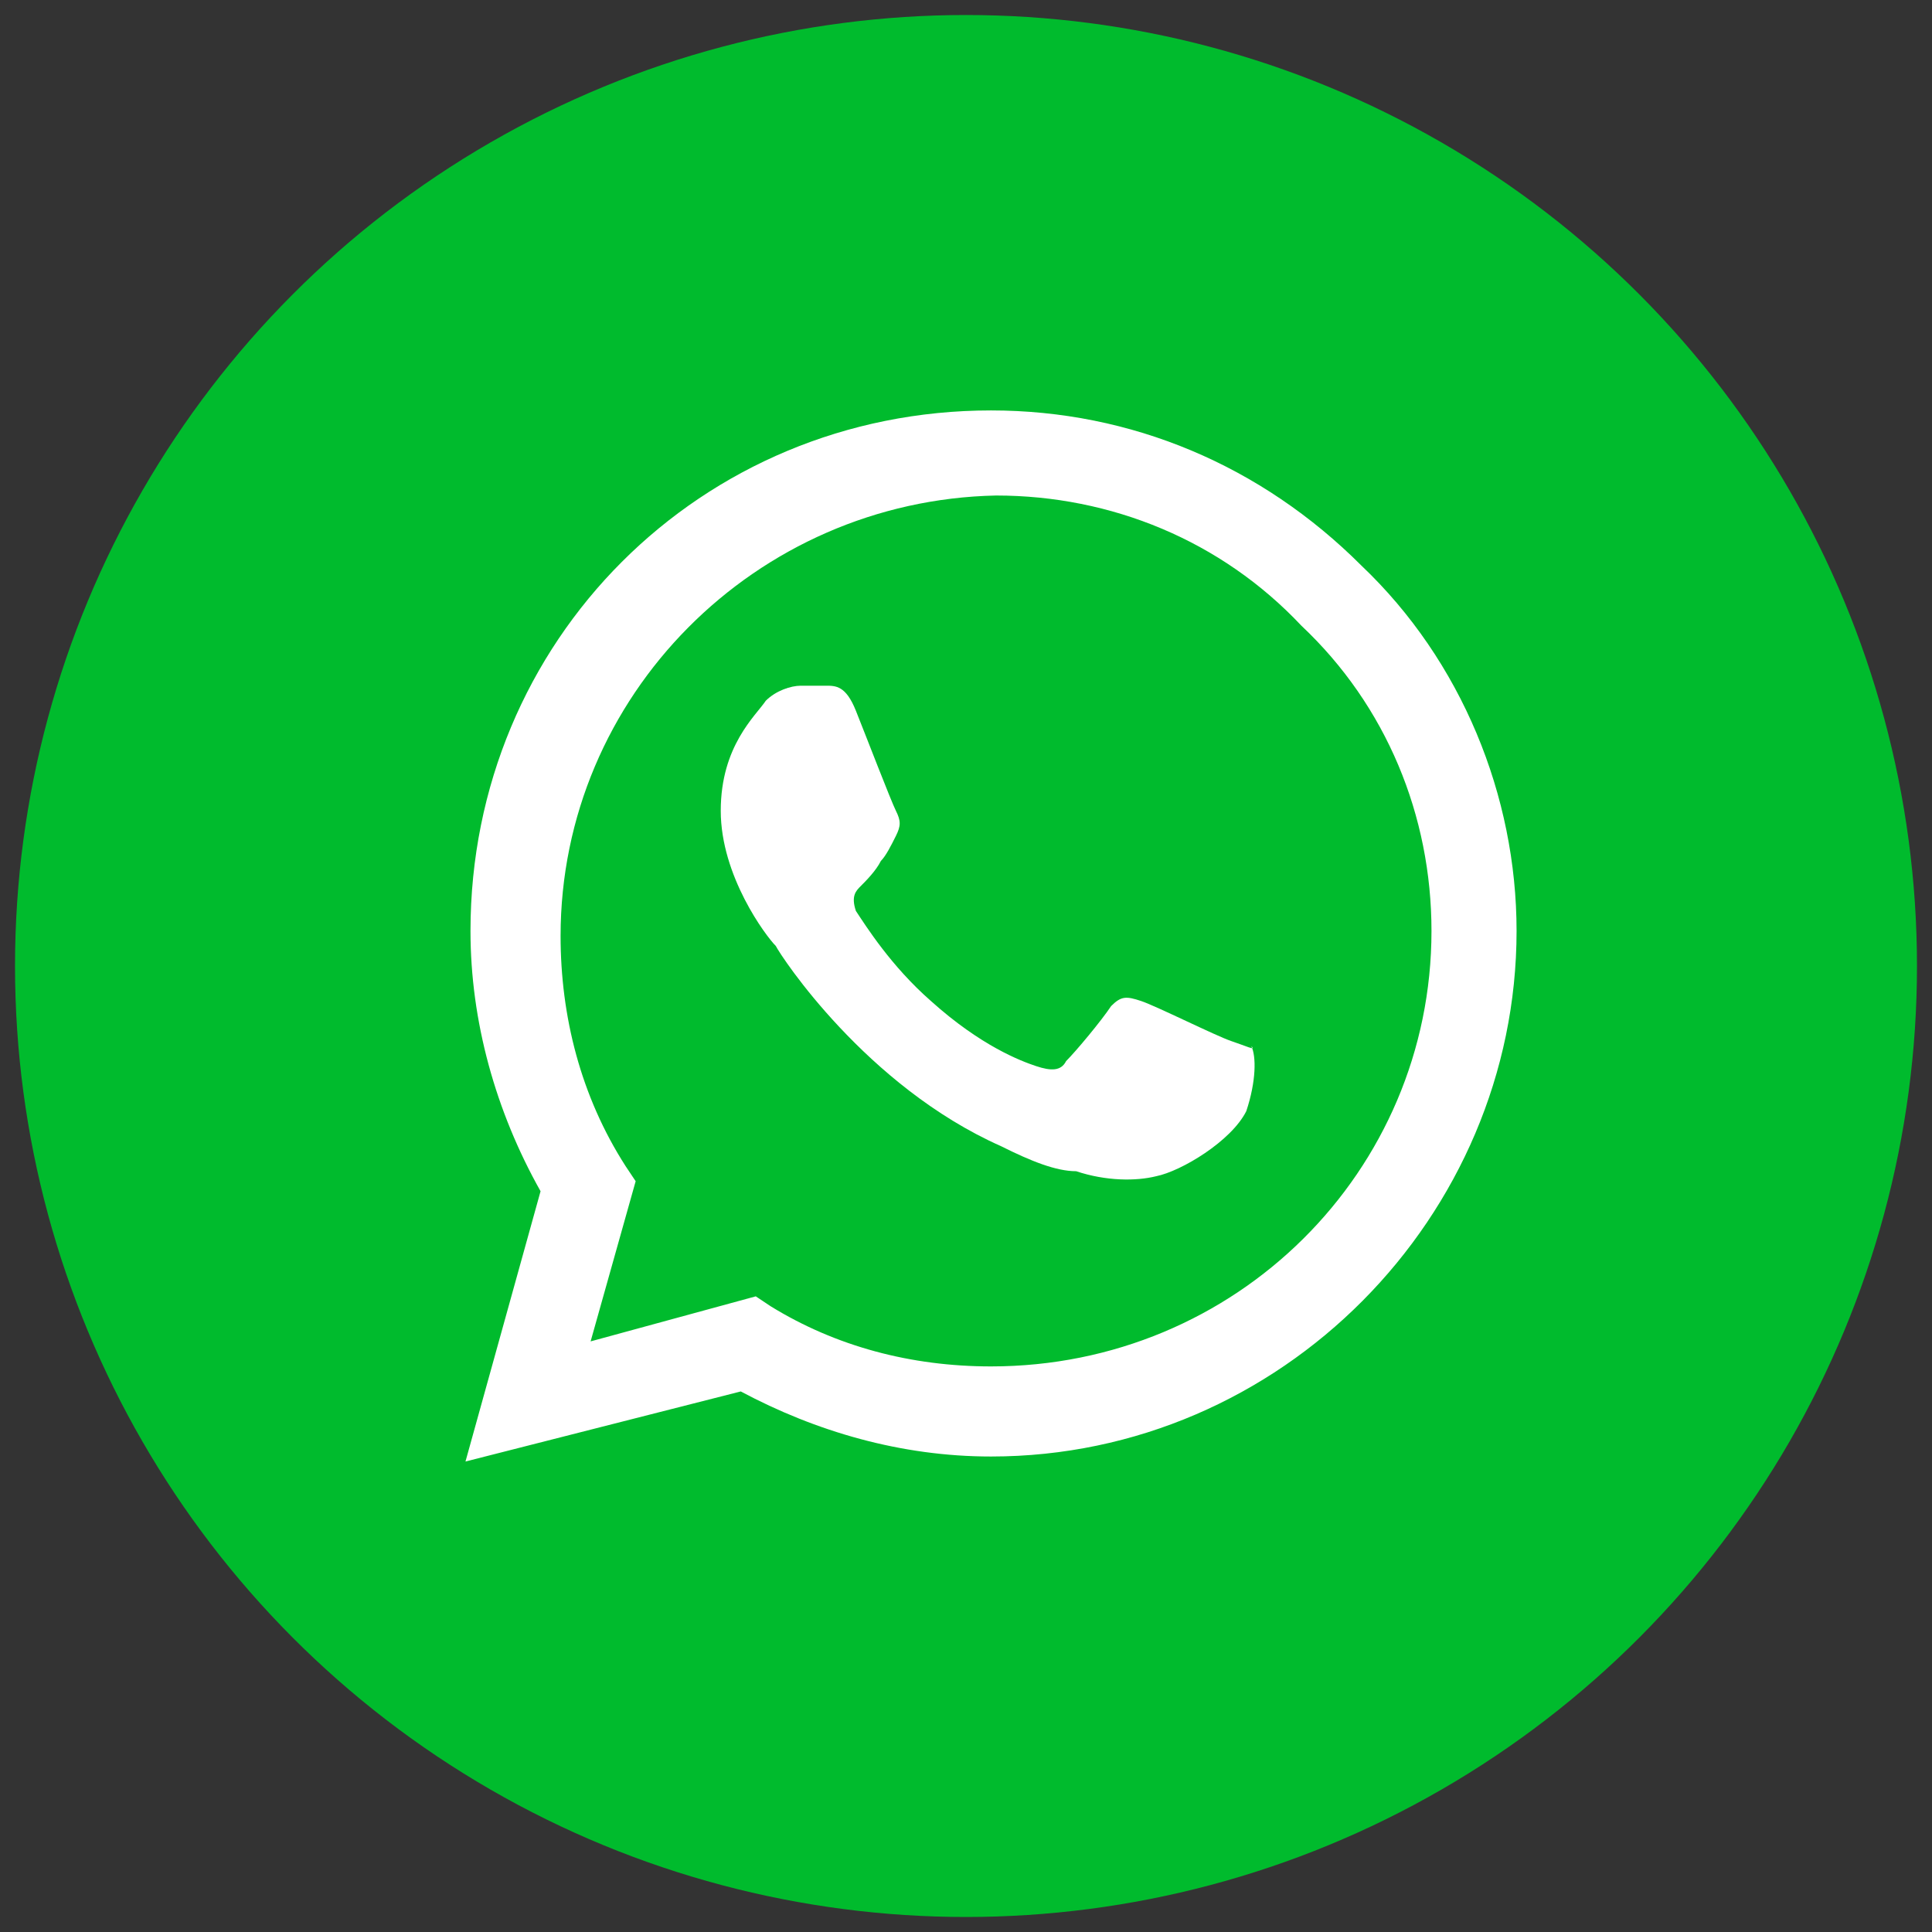
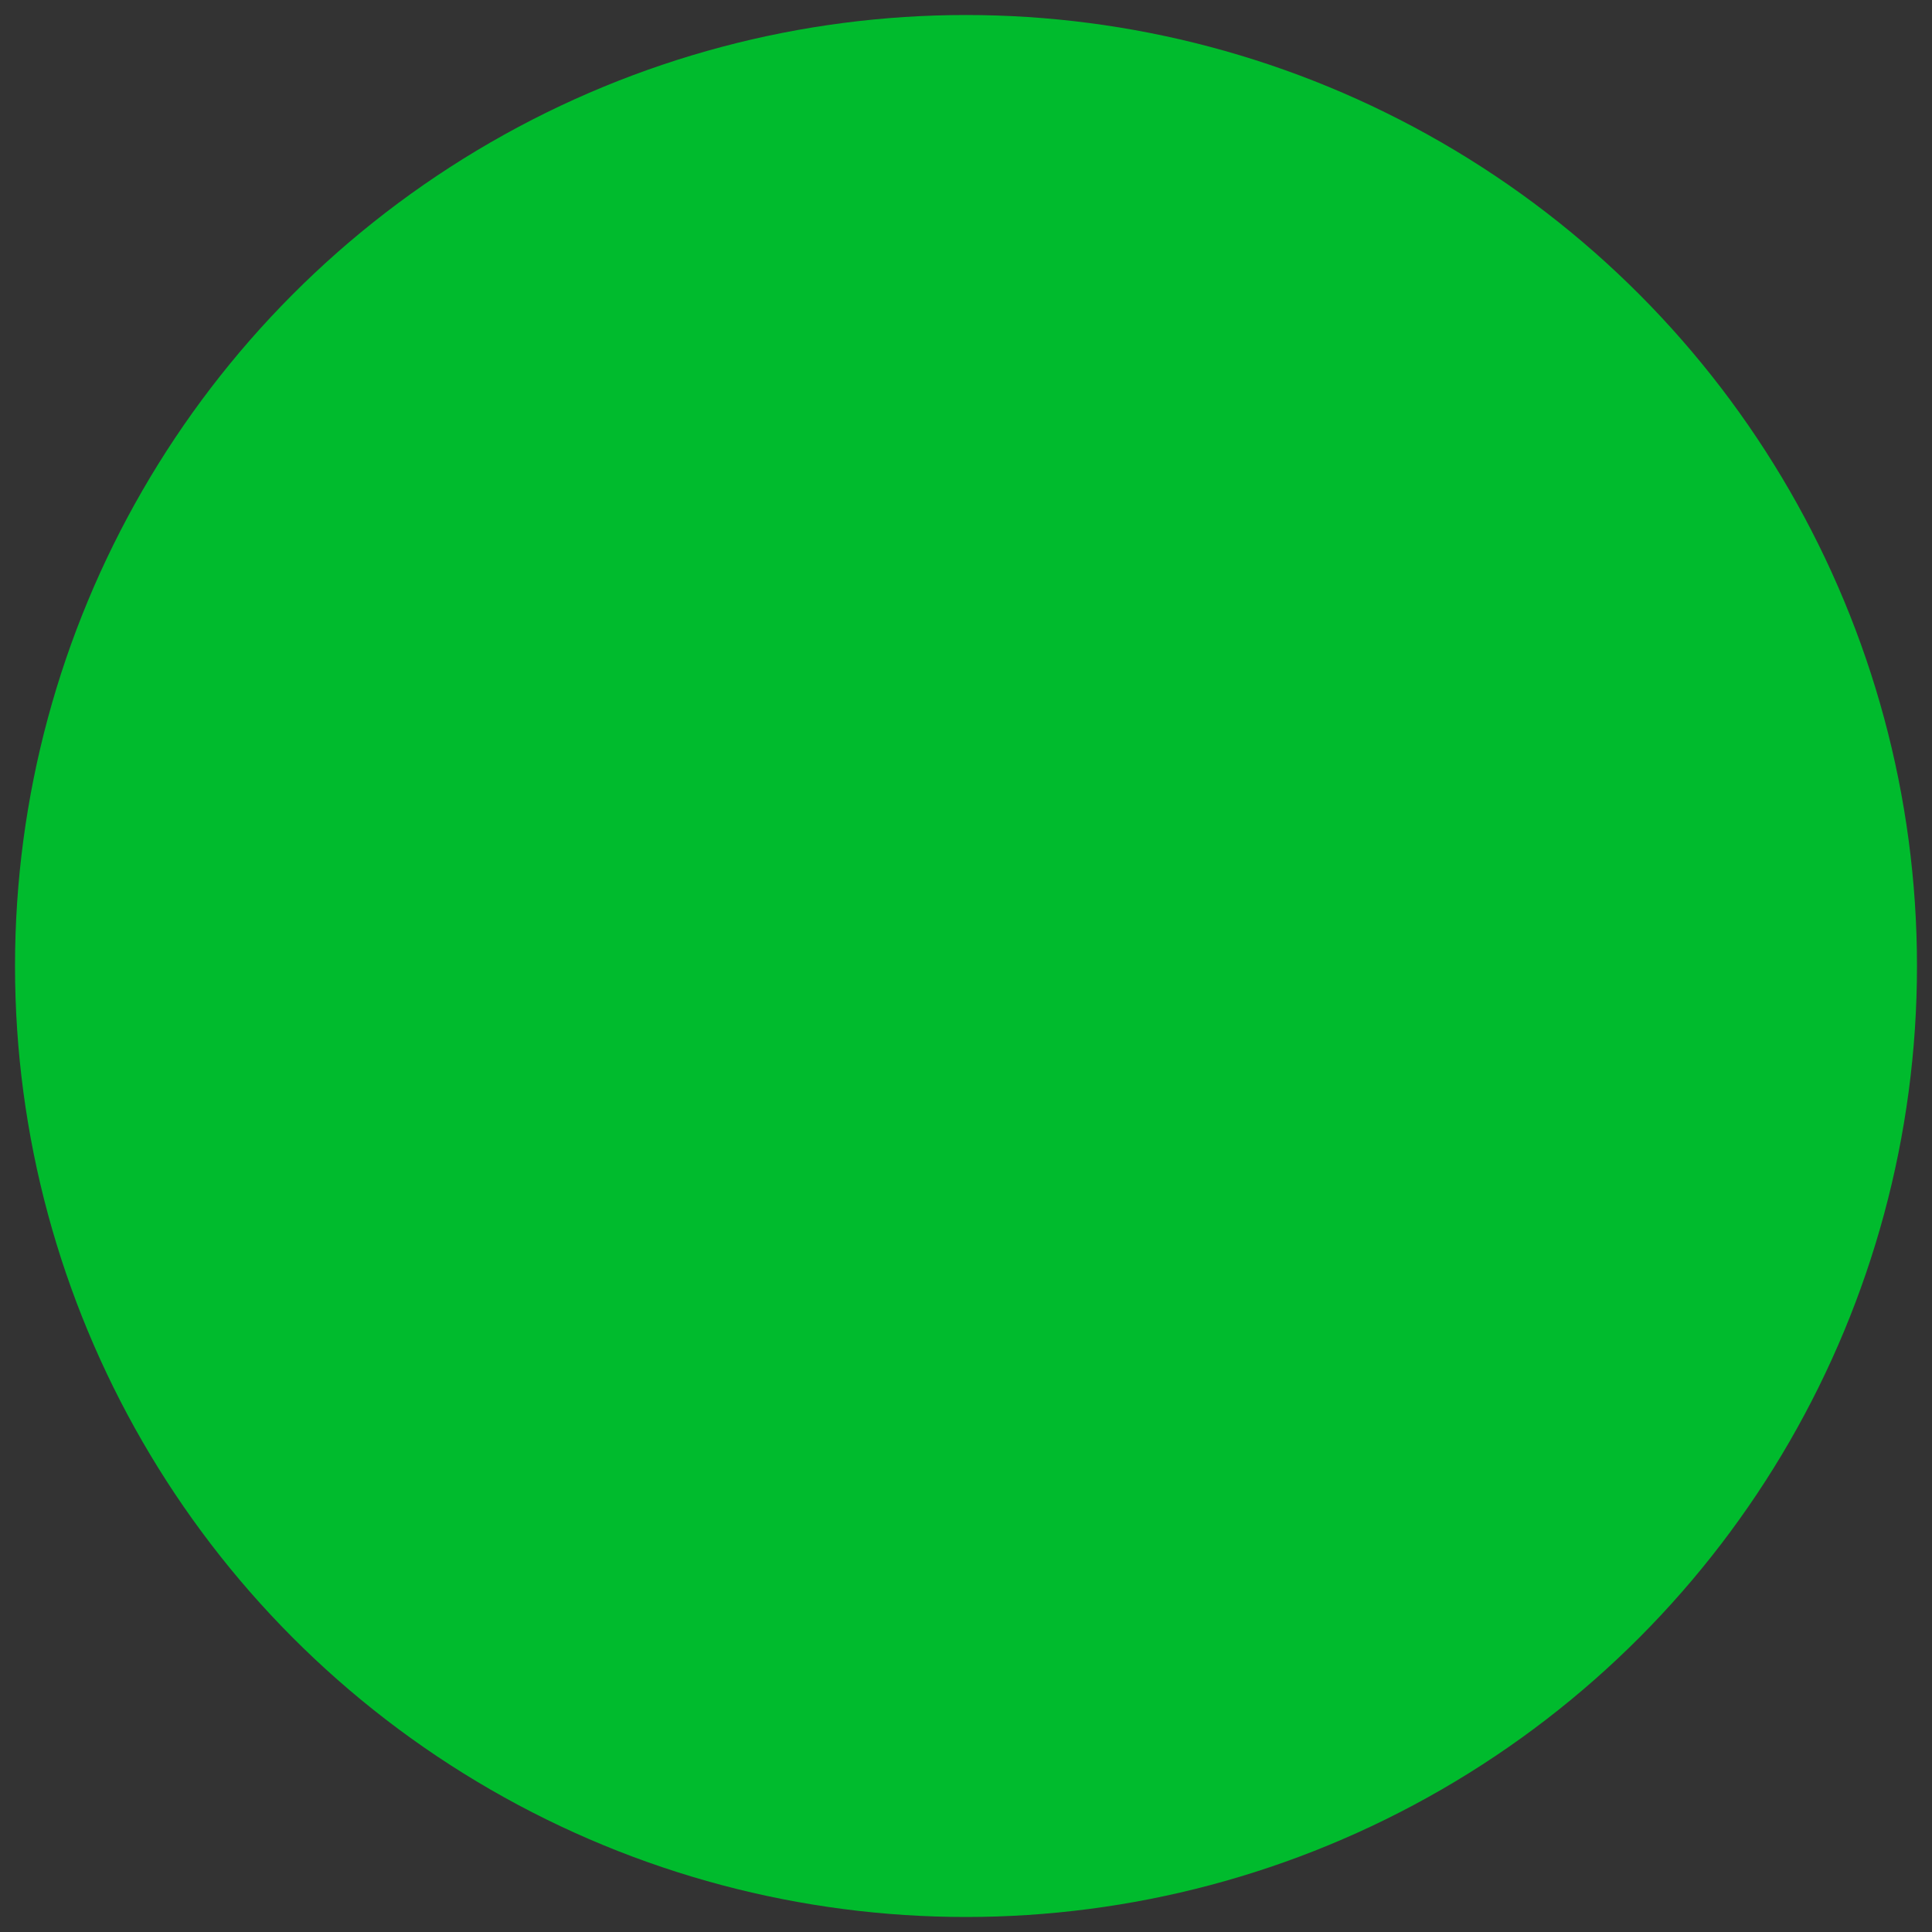
<svg xmlns="http://www.w3.org/2000/svg" id="Layer_1" x="0px" y="0px" viewBox="0 0 38.6 38.6" style="enable-background:new 0 0 38.6 38.6;" xml:space="preserve">
  <rect x="0" y="0" width="38.6" height="38.6" fill="#333333" stroke="none" />
  <style type="text/css">
	.st0{fill:#00BB2D;}
	.st1{fill-rule:evenodd;clip-rule:evenodd;fill:#FFFFFF;}
</style>
  <circle class="st0" cx="19.3" cy="19.3" r="19" />
  <g>
-     <path class="st1" d="M27.2,11.3c-2-2-4.6-3.1-7.4-3.1C14,8.2,9.4,12.8,9.4,18.6c0,1.8,0.5,3.6,1.4,5.2l-1.5,5.4l5.5-1.4   c1.5,0.8,3.2,1.3,5,1.3c5.8,0,10.5-4.8,10.5-10.5C30.3,15.9,29.2,13.2,27.2,11.3z M19.8,27.3c-1.6,0-3.1-0.4-4.4-1.2l-0.3-0.2   l-3.3,0.9l0.9-3.2l-0.2-0.3c-0.9-1.4-1.3-3-1.3-4.6c0-4.8,3.9-8.7,8.7-8.8c2.3,0,4.5,0.9,6.1,2.6c1.7,1.6,2.6,3.8,2.6,6.1   C28.6,23.4,24.7,27.3,19.8,27.3z" />
-     <path class="st1" d="M24.6,20.8c-0.3-0.1-1.5-0.7-1.8-0.8c-0.3-0.1-0.4-0.1-0.6,0.1c-0.2,0.3-0.7,0.9-0.9,1.1   c-0.1,0.2-0.3,0.2-0.6,0.1c-0.3-0.1-1.1-0.4-2.1-1.3c-0.8-0.7-1.3-1.5-1.5-1.8c-0.1-0.3,0-0.4,0.1-0.5s0.3-0.3,0.4-0.5   c0.1-0.1,0.2-0.3,0.3-0.5c0.1-0.2,0.1-0.3,0-0.5s-0.6-1.5-0.8-2c-0.2-0.5-0.4-0.5-0.6-0.5c-0.1,0-0.3,0-0.5,0   c-0.2,0-0.5,0.1-0.7,0.3c-0.2,0.3-0.9,0.9-0.9,2.2s0.9,2.5,1.1,2.7c0.1,0.2,1.8,2.8,4.5,4c0.6,0.3,1.1,0.5,1.5,0.5   c0.6,0.2,1.2,0.2,1.6,0.1c0.5-0.1,1.5-0.7,1.8-1.3c0.2-0.6,0.2-1.1,0.1-1.3C25.1,21,24.9,20.9,24.6,20.8z" />
-   </g>
+     </g>
</svg>